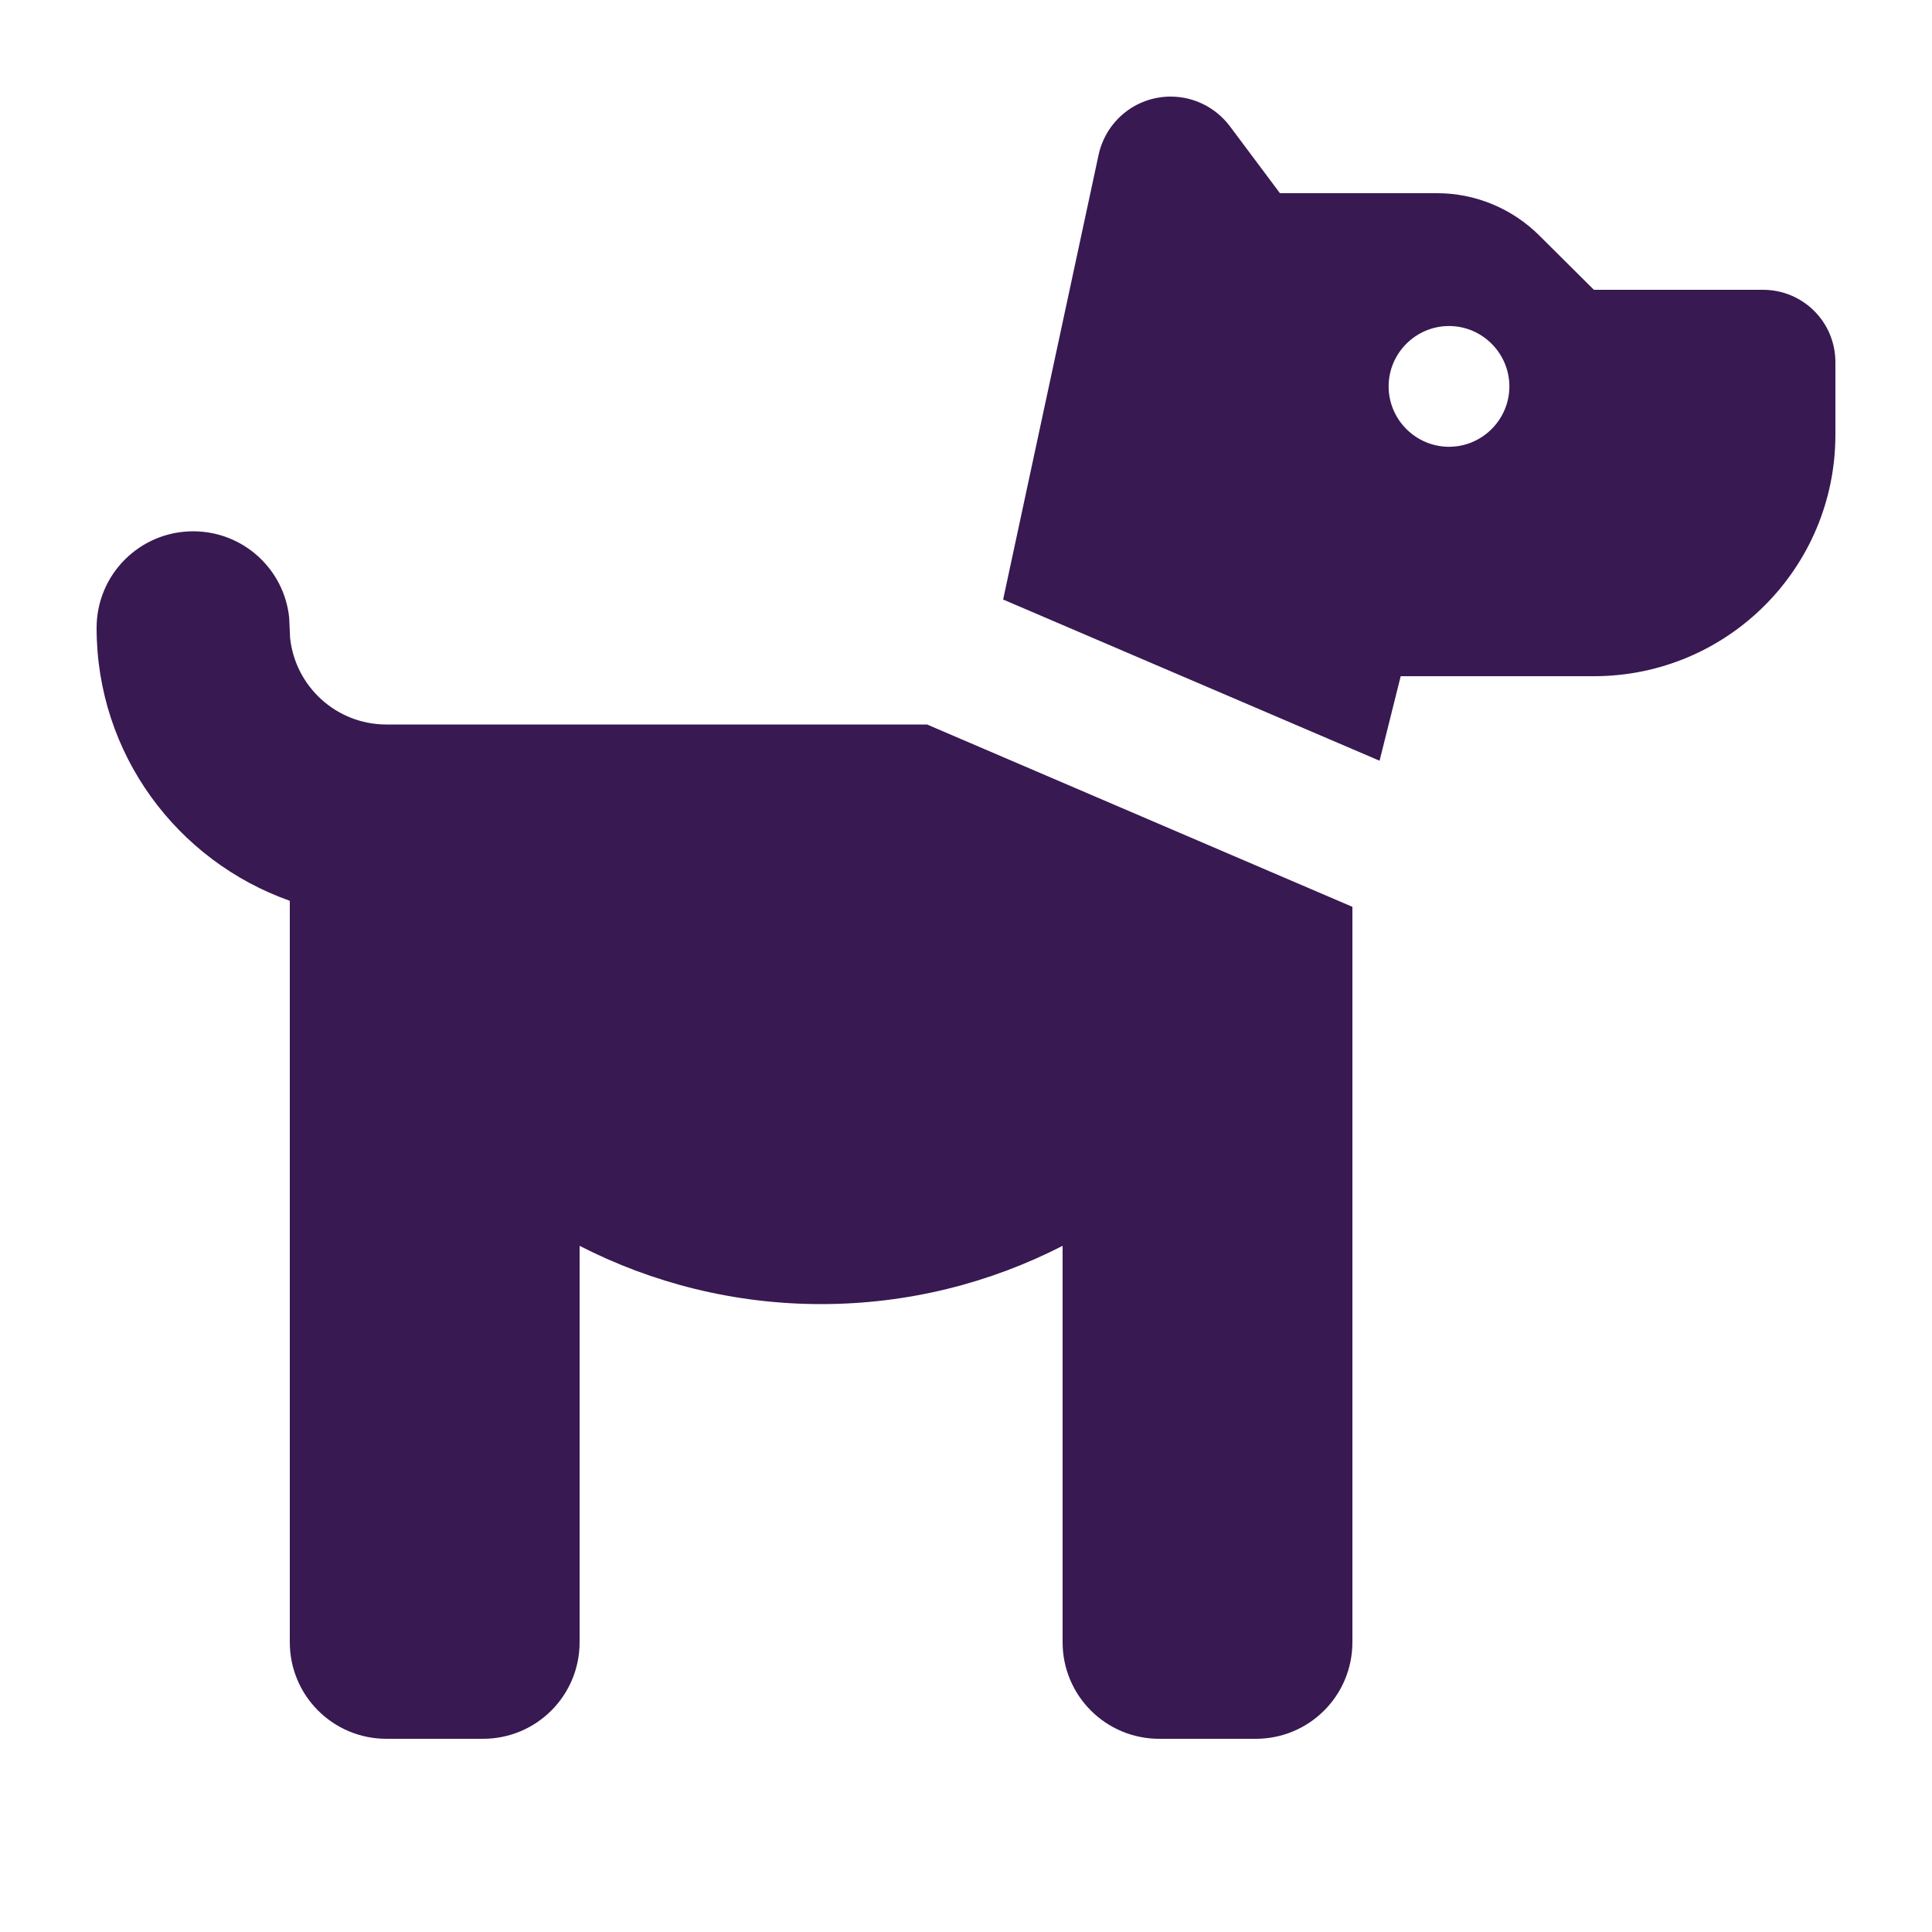
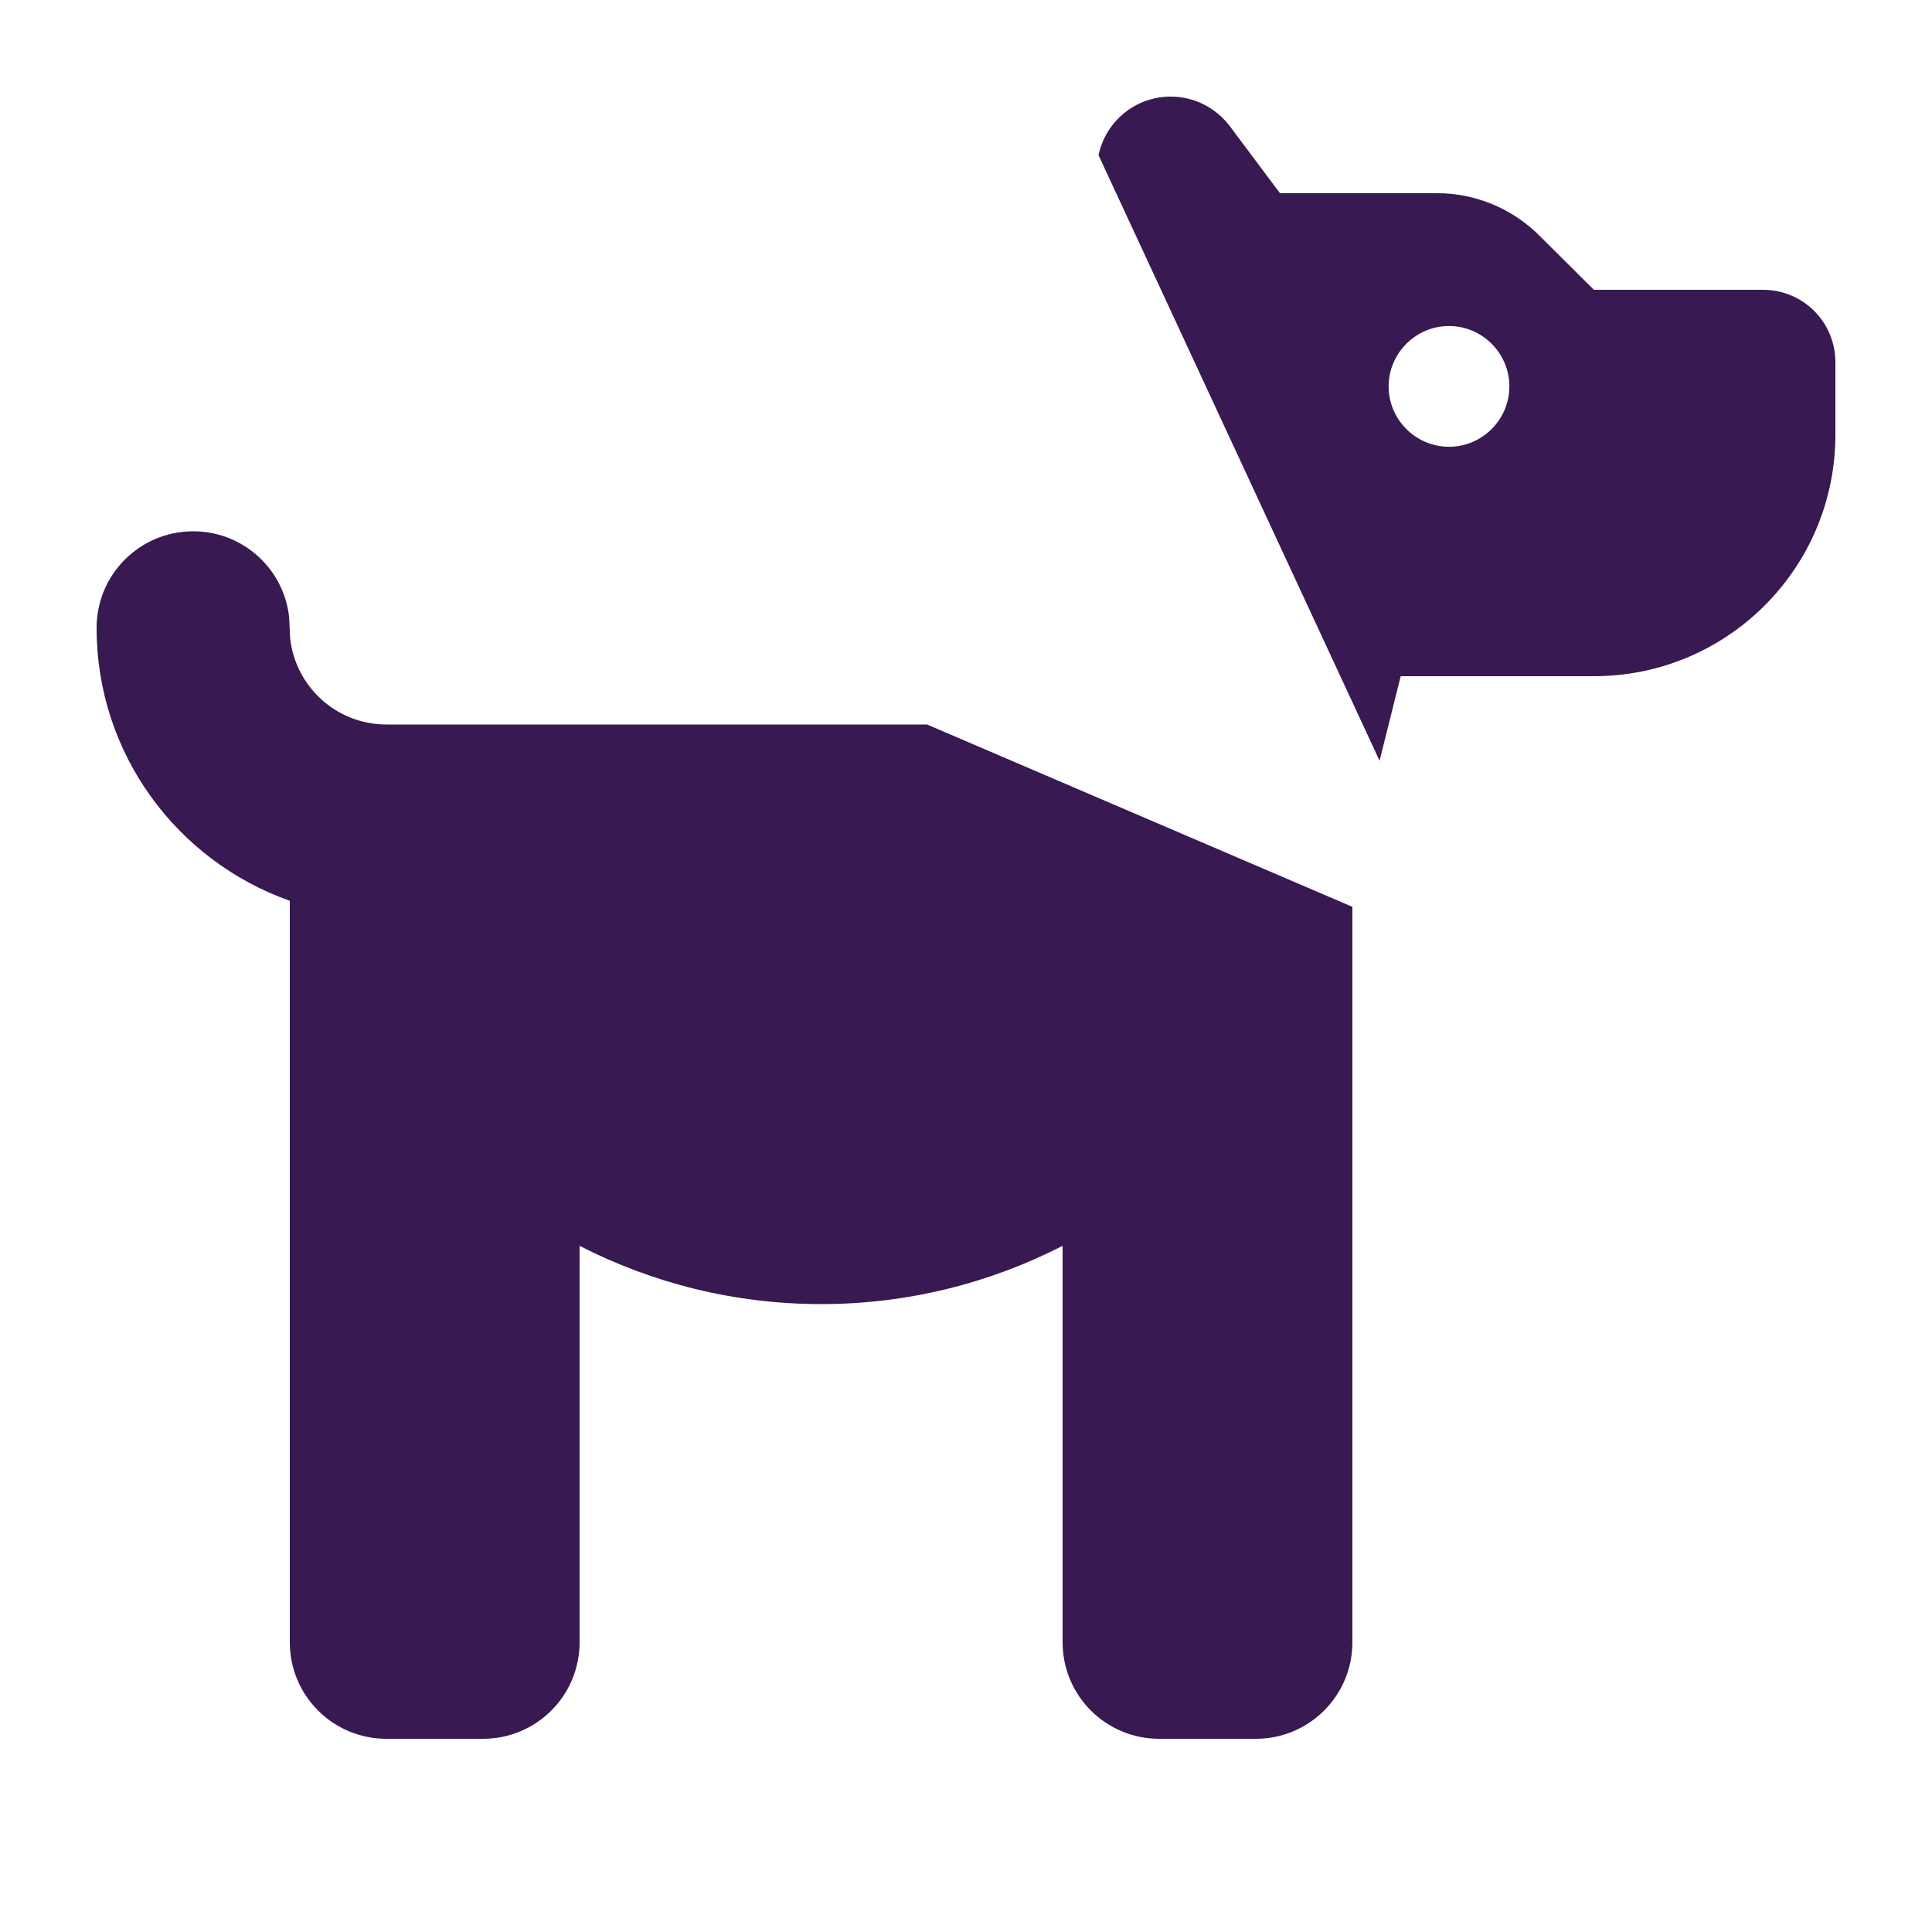
<svg xmlns="http://www.w3.org/2000/svg" viewBox="0 0 640 640">
-   <path fill="#381952" d="M64 176C80.6 176 94.2 188.6 95.8 204.7L96.1 211.3C97.8 227.4 111.4 240 128 240L307.1 240L448 300.4L448 544C448 561.7 433.7 576 416 576L384 576C366.3 576 352 561.7 352 544L352 412.7C328 425 300.8 432 272 432C243.2 432 216 425 192 412.7L192 544C192 561.7 177.7 576 160 576L128 576C110.3 576 96 561.7 96 544L96 298.4C58.7 285.2 32 249.8 32 208C32 190.3 46.3 176 64 176zM387.8 32C395.5 32 402.7 35.6 407.4 41.8L424 64L476.1 64C488.8 64 501 69.1 510 78.1L528 96L584 96C597.3 96 608 106.7 608 120L608 144C608 188.2 572.2 224 528 224L464 224L457 252L332.3 198.6L363.9 51.4C366.3 40.1 376.2 32 387.8 32zM480 108C469 108 460 117 460 128C460 139 469 148 480 148C491 148 500 139 500 128C500 117 491 108 480 108z" />
+   <path fill="#381952" d="M64 176C80.6 176 94.2 188.6 95.8 204.7L96.1 211.3C97.8 227.4 111.4 240 128 240L307.1 240L448 300.4L448 544C448 561.7 433.7 576 416 576L384 576C366.3 576 352 561.7 352 544L352 412.7C328 425 300.8 432 272 432C243.2 432 216 425 192 412.7L192 544C192 561.7 177.7 576 160 576L128 576C110.3 576 96 561.7 96 544L96 298.4C58.7 285.2 32 249.8 32 208C32 190.3 46.3 176 64 176zM387.8 32C395.5 32 402.7 35.6 407.4 41.8L424 64L476.1 64C488.8 64 501 69.1 510 78.1L528 96L584 96C597.3 96 608 106.7 608 120L608 144C608 188.2 572.2 224 528 224L464 224L457 252L363.9 51.4C366.3 40.1 376.2 32 387.8 32zM480 108C469 108 460 117 460 128C460 139 469 148 480 148C491 148 500 139 500 128C500 117 491 108 480 108z" />
</svg>